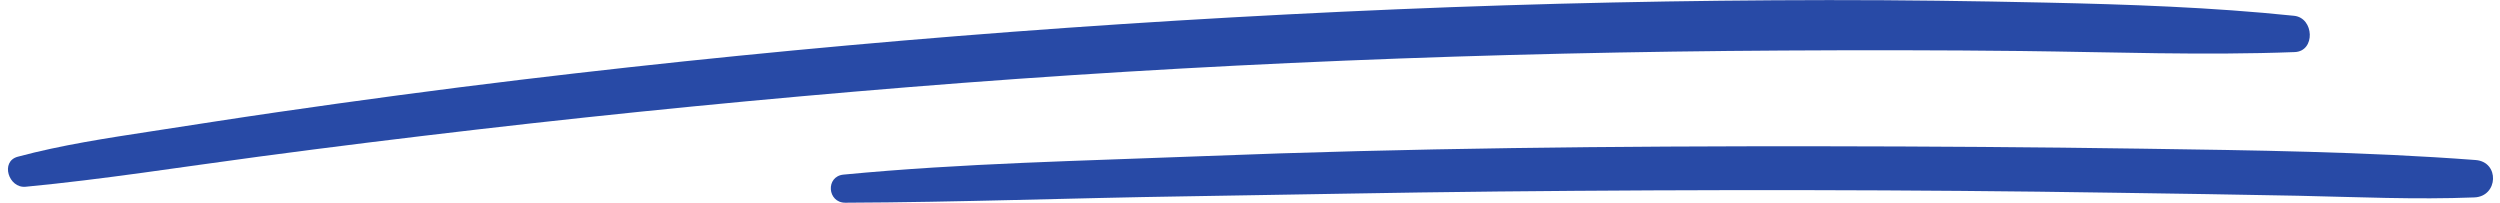
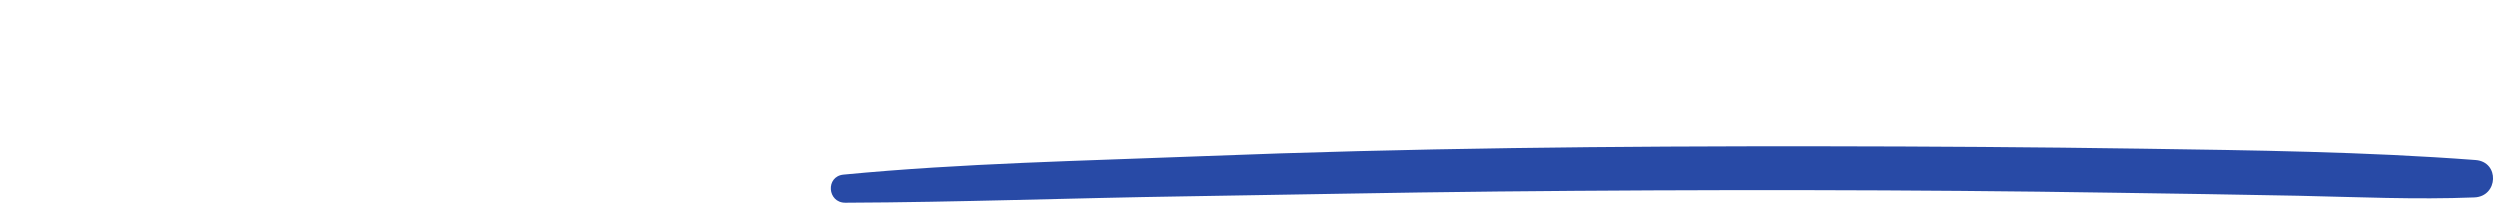
<svg xmlns="http://www.w3.org/2000/svg" fill="#284aa6" height="40.8" preserveAspectRatio="xMidYMid meet" version="1" viewBox="-1.6 229.6 503.0 40.8" width="503" zoomAndPan="magnify">
  <g id="change1_1">
-     <path d="M 459.969 232.777 C 443.348 231.055 426.684 230.484 409.984 230.121 C 395.426 229.809 380.863 229.602 366.309 229.617 C 337.363 229.648 308.426 230.254 279.508 231.469 C 220.48 233.949 161.586 238.617 102.926 245.676 C 86.633 247.637 70.367 249.824 54.129 252.18 C 45.738 253.395 37.367 254.715 28.988 256 C 19.949 257.391 10.809 258.758 1.969 261.133 C -1.594 262.09 0.129 267.5 3.543 267.176 C 19.293 265.676 34.934 263.188 50.617 261.098 C 65.176 259.156 79.754 257.355 94.344 255.664 C 123.258 252.312 152.234 249.48 181.246 247.129 C 239.715 242.391 298.418 240.102 357.07 239.766 C 373.055 239.672 389.039 239.684 405.023 239.863 C 423.379 240.07 441.754 240.781 460.105 240.078 C 464.301 239.914 464.02 233.195 459.969 232.777" fill="inherit" />
    <path d="M 496.484 261.797 C 474.164 260.109 451.691 259.844 429.309 259.512 C 407.82 259.195 386.336 259.055 364.844 259.031 C 323.398 258.988 281.887 259.383 240.473 261.016 C 216.363 261.969 192.148 262.43 168.117 264.73 C 164.465 265.082 164.848 270.398 168.477 270.387 C 191.238 270.293 213.977 269.445 236.734 269.105 C 257.754 268.793 278.766 268.336 299.781 268.129 C 341.164 267.719 382.551 267.73 423.93 268.379 C 436.215 268.57 448.5 268.727 460.781 268.984 C 472.578 269.238 484.441 269.789 496.238 269.32 C 501.055 269.133 501.363 262.164 496.484 261.797" fill="inherit" />
  </g>
</svg>